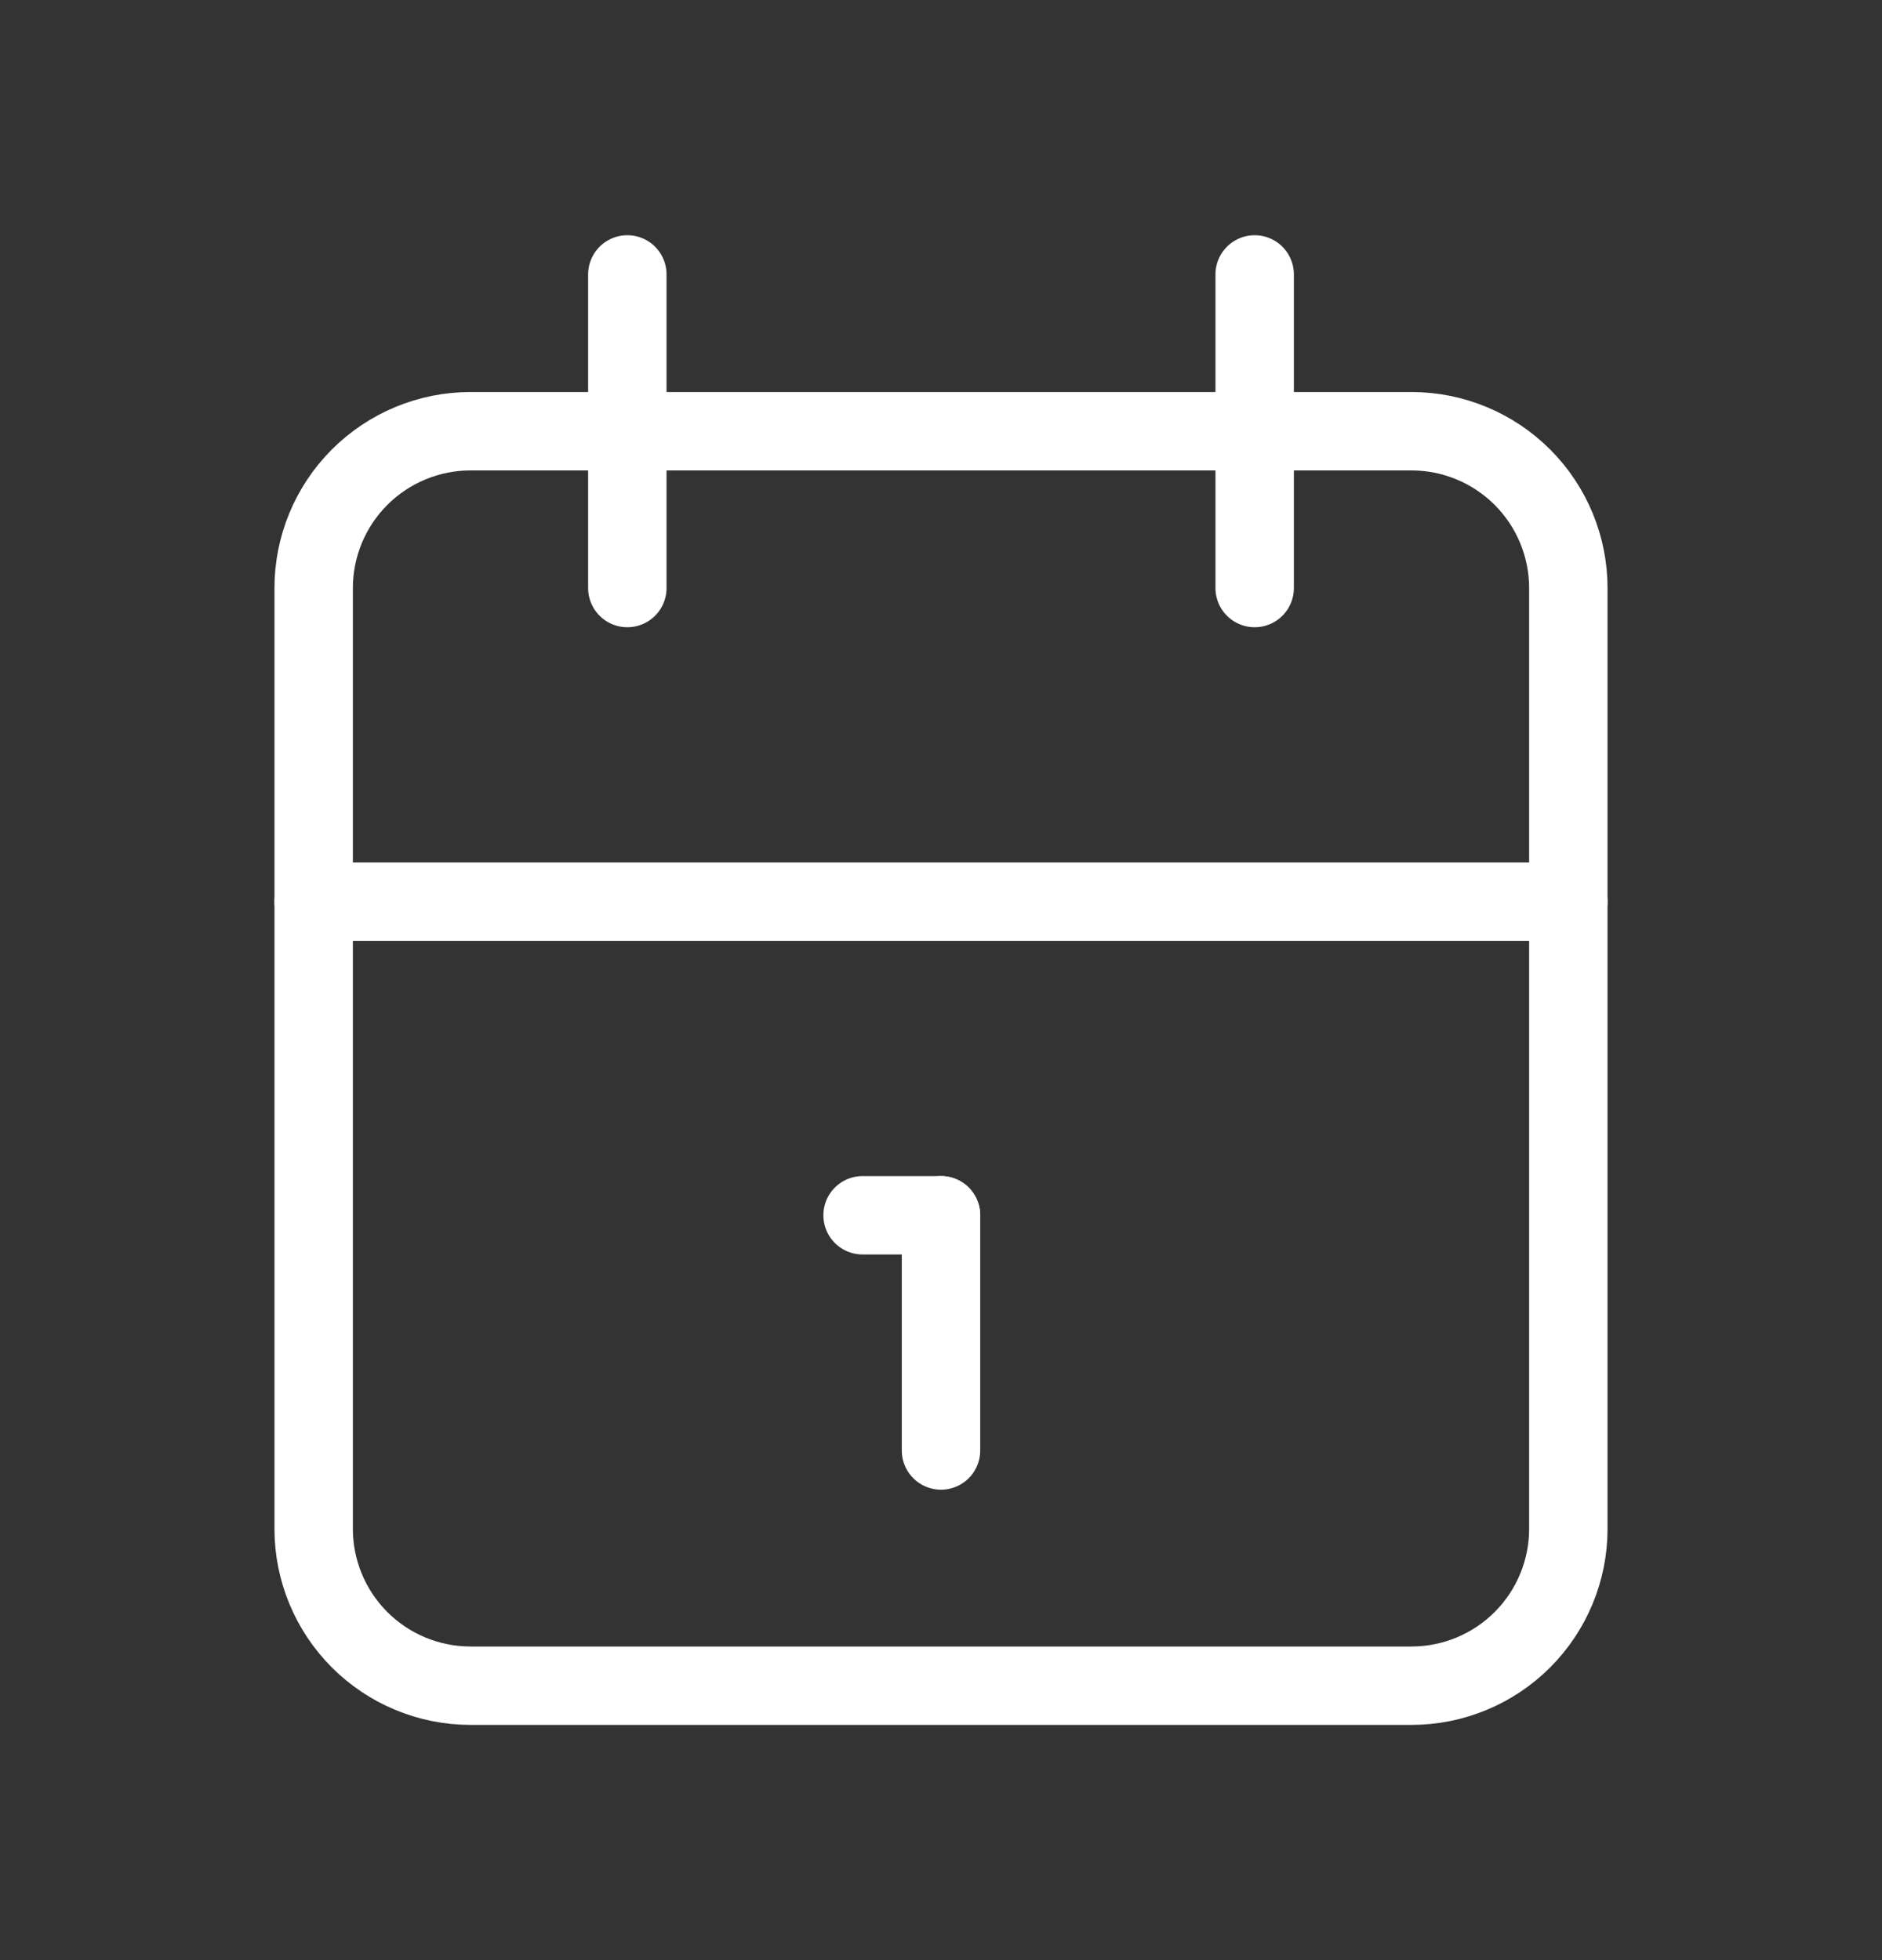
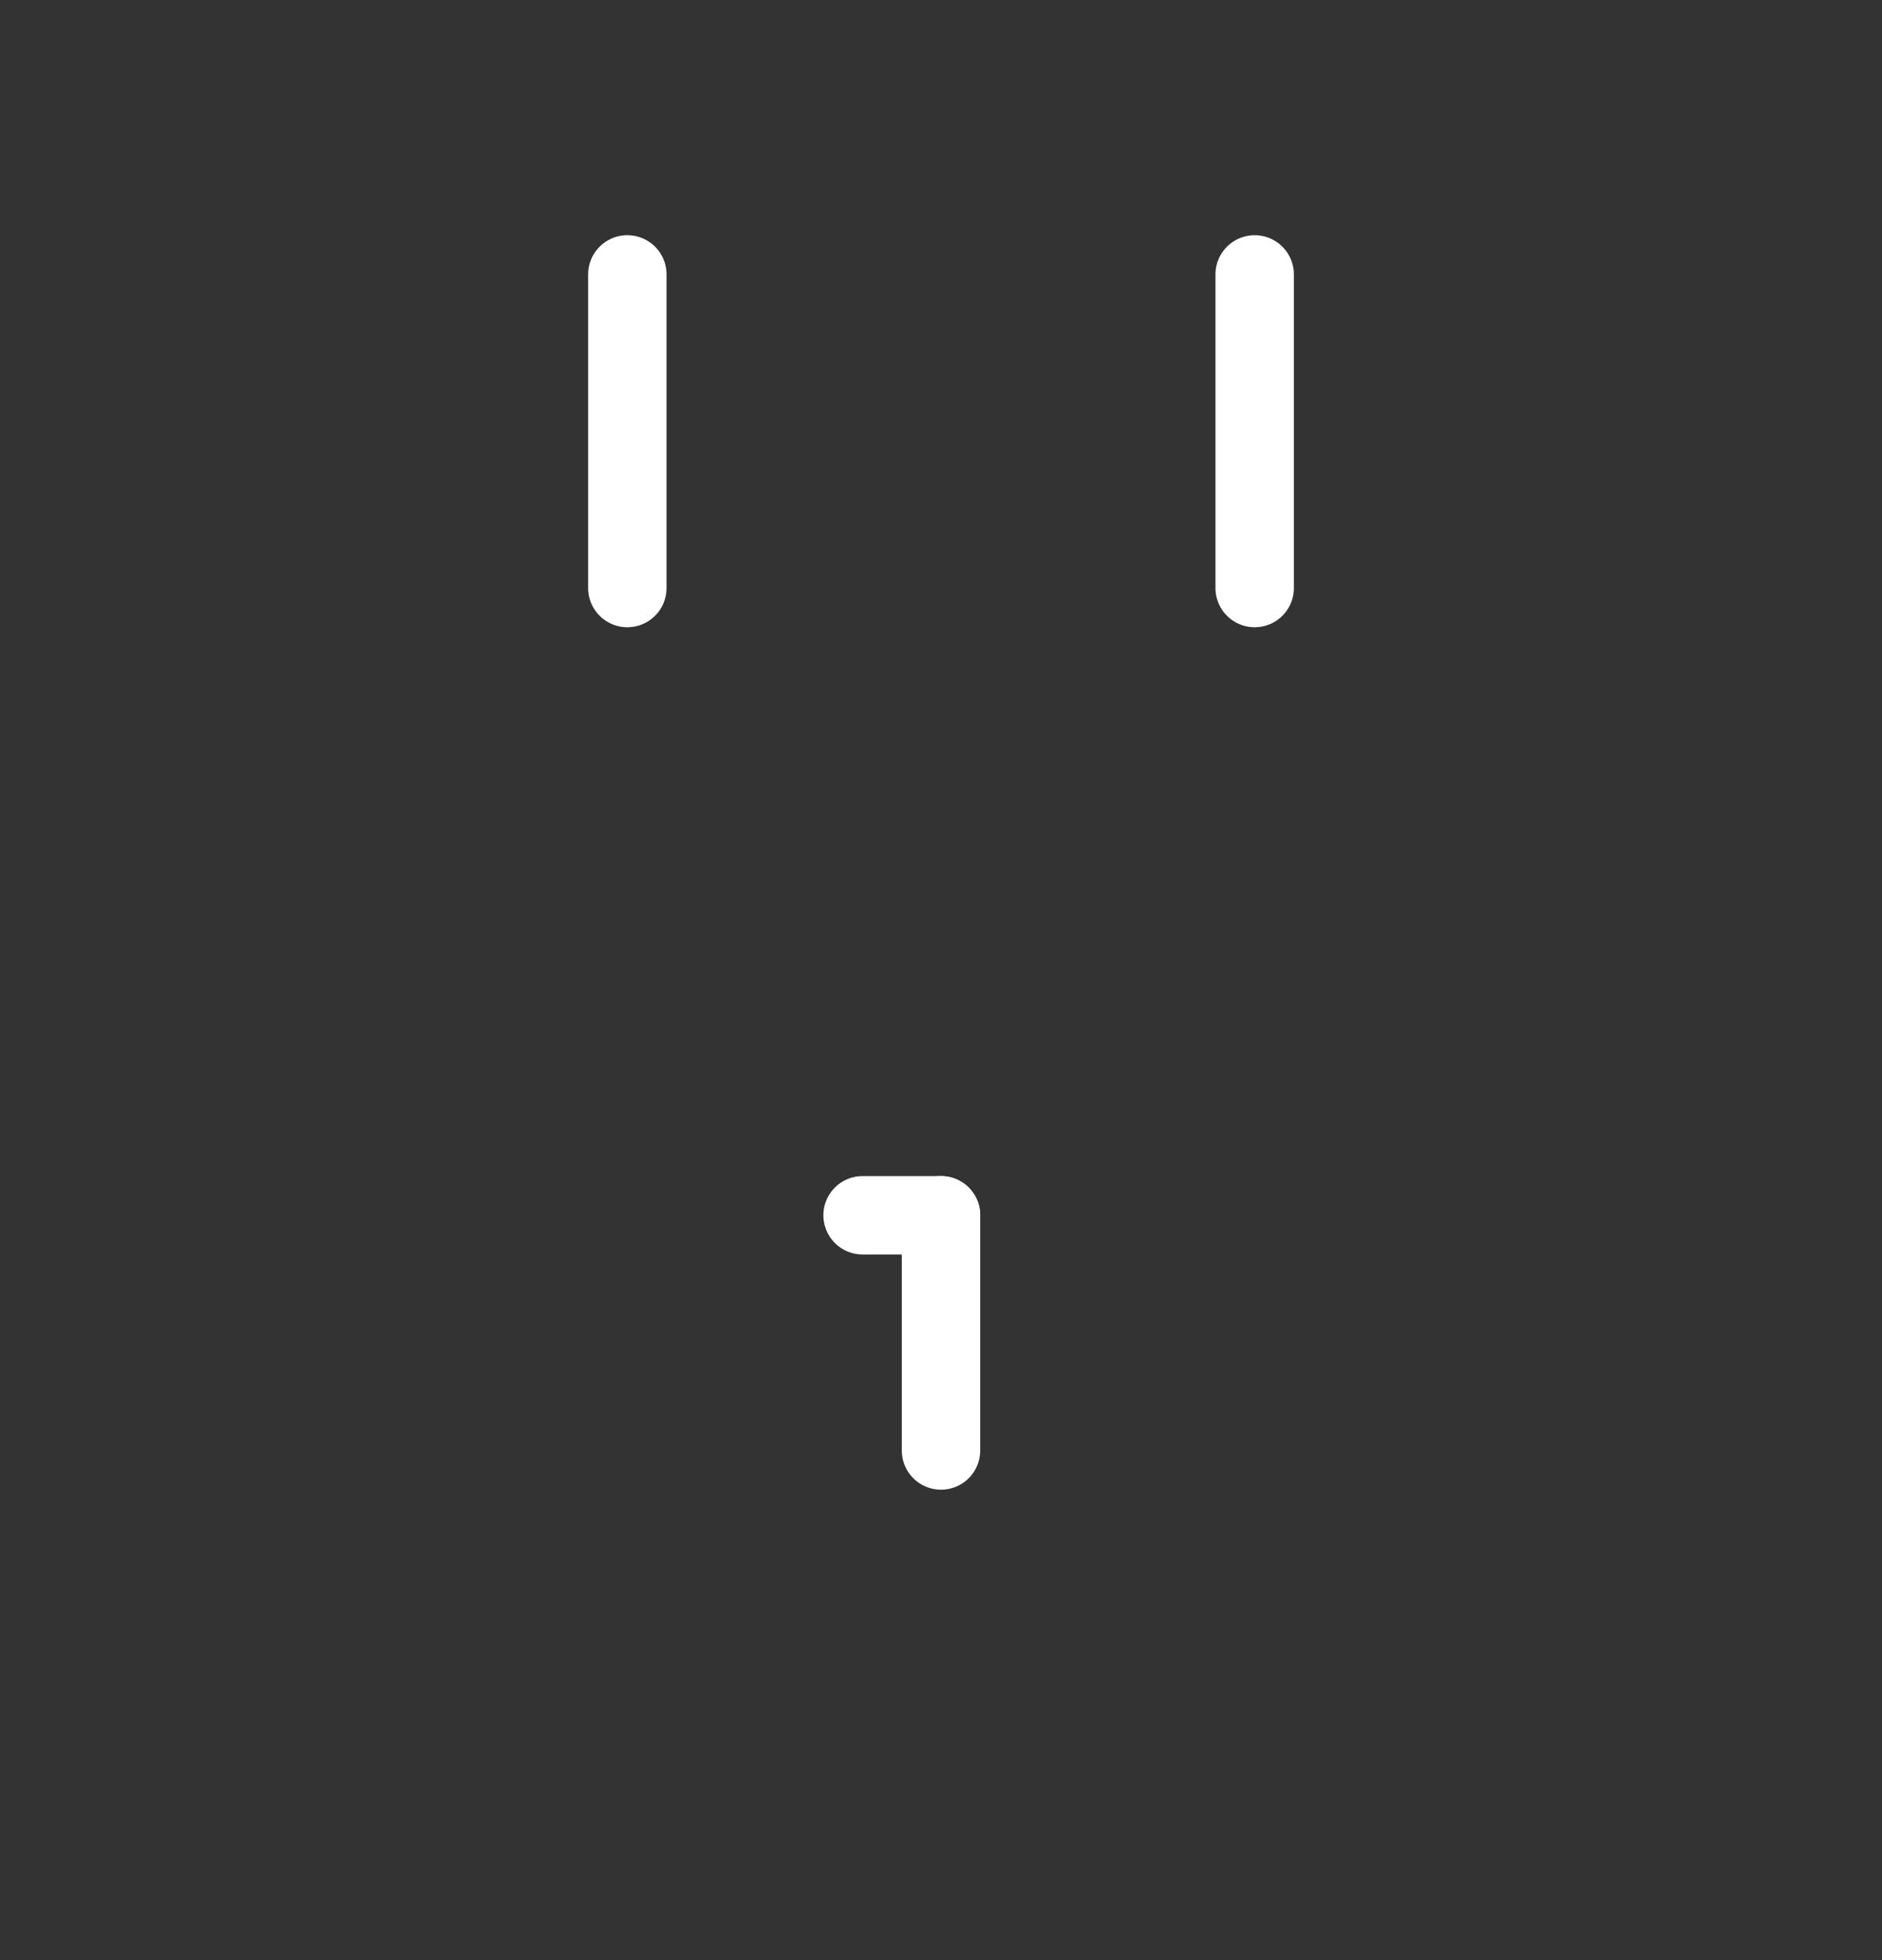
<svg xmlns="http://www.w3.org/2000/svg" width="24" height="25" viewBox="0 0 24 25" fill="none">
  <rect x="0" y="0" width="24" height="25" fill="#333333" stroke="none" />
  <g clip-path="url(#clip0_1339_1483)">
-     <path d="M4 7.5C4 6.97 4.211 6.461 4.586 6.086C4.961 5.711 5.47 5.5 6 5.5H18C18.53 5.5 19.039 5.711 19.414 6.086C19.789 6.461 20 6.97 20 7.5V19.5C20 20.03 19.789 20.539 19.414 20.914C19.039 21.289 18.53 21.5 18 21.5H6C5.47 21.5 4.961 21.289 4.586 20.914C4.211 20.539 4 20.03 4 19.5V7.5Z" stroke="white" stroke-linecap="round" stroke-linejoin="round" />
    <path d="M16 3.5V7.5" stroke="white" stroke-linecap="round" stroke-linejoin="round" />
    <path d="M8 3.5V7.5" stroke="white" stroke-linecap="round" stroke-linejoin="round" />
-     <path d="M4 11.5H20" stroke="white" stroke-linecap="round" stroke-linejoin="round" />
    <path d="M11 15.5H12" stroke="white" stroke-linecap="round" stroke-linejoin="round" />
    <path d="M12 15.5V18.5" stroke="white" stroke-linecap="round" stroke-linejoin="round" />
  </g>
  <defs>
    <clipPath id="clip0_1339_1483">
      <rect width="24" height="24" fill="white" transform="translate(0 0.5)" />
    </clipPath>
  </defs>
</svg>